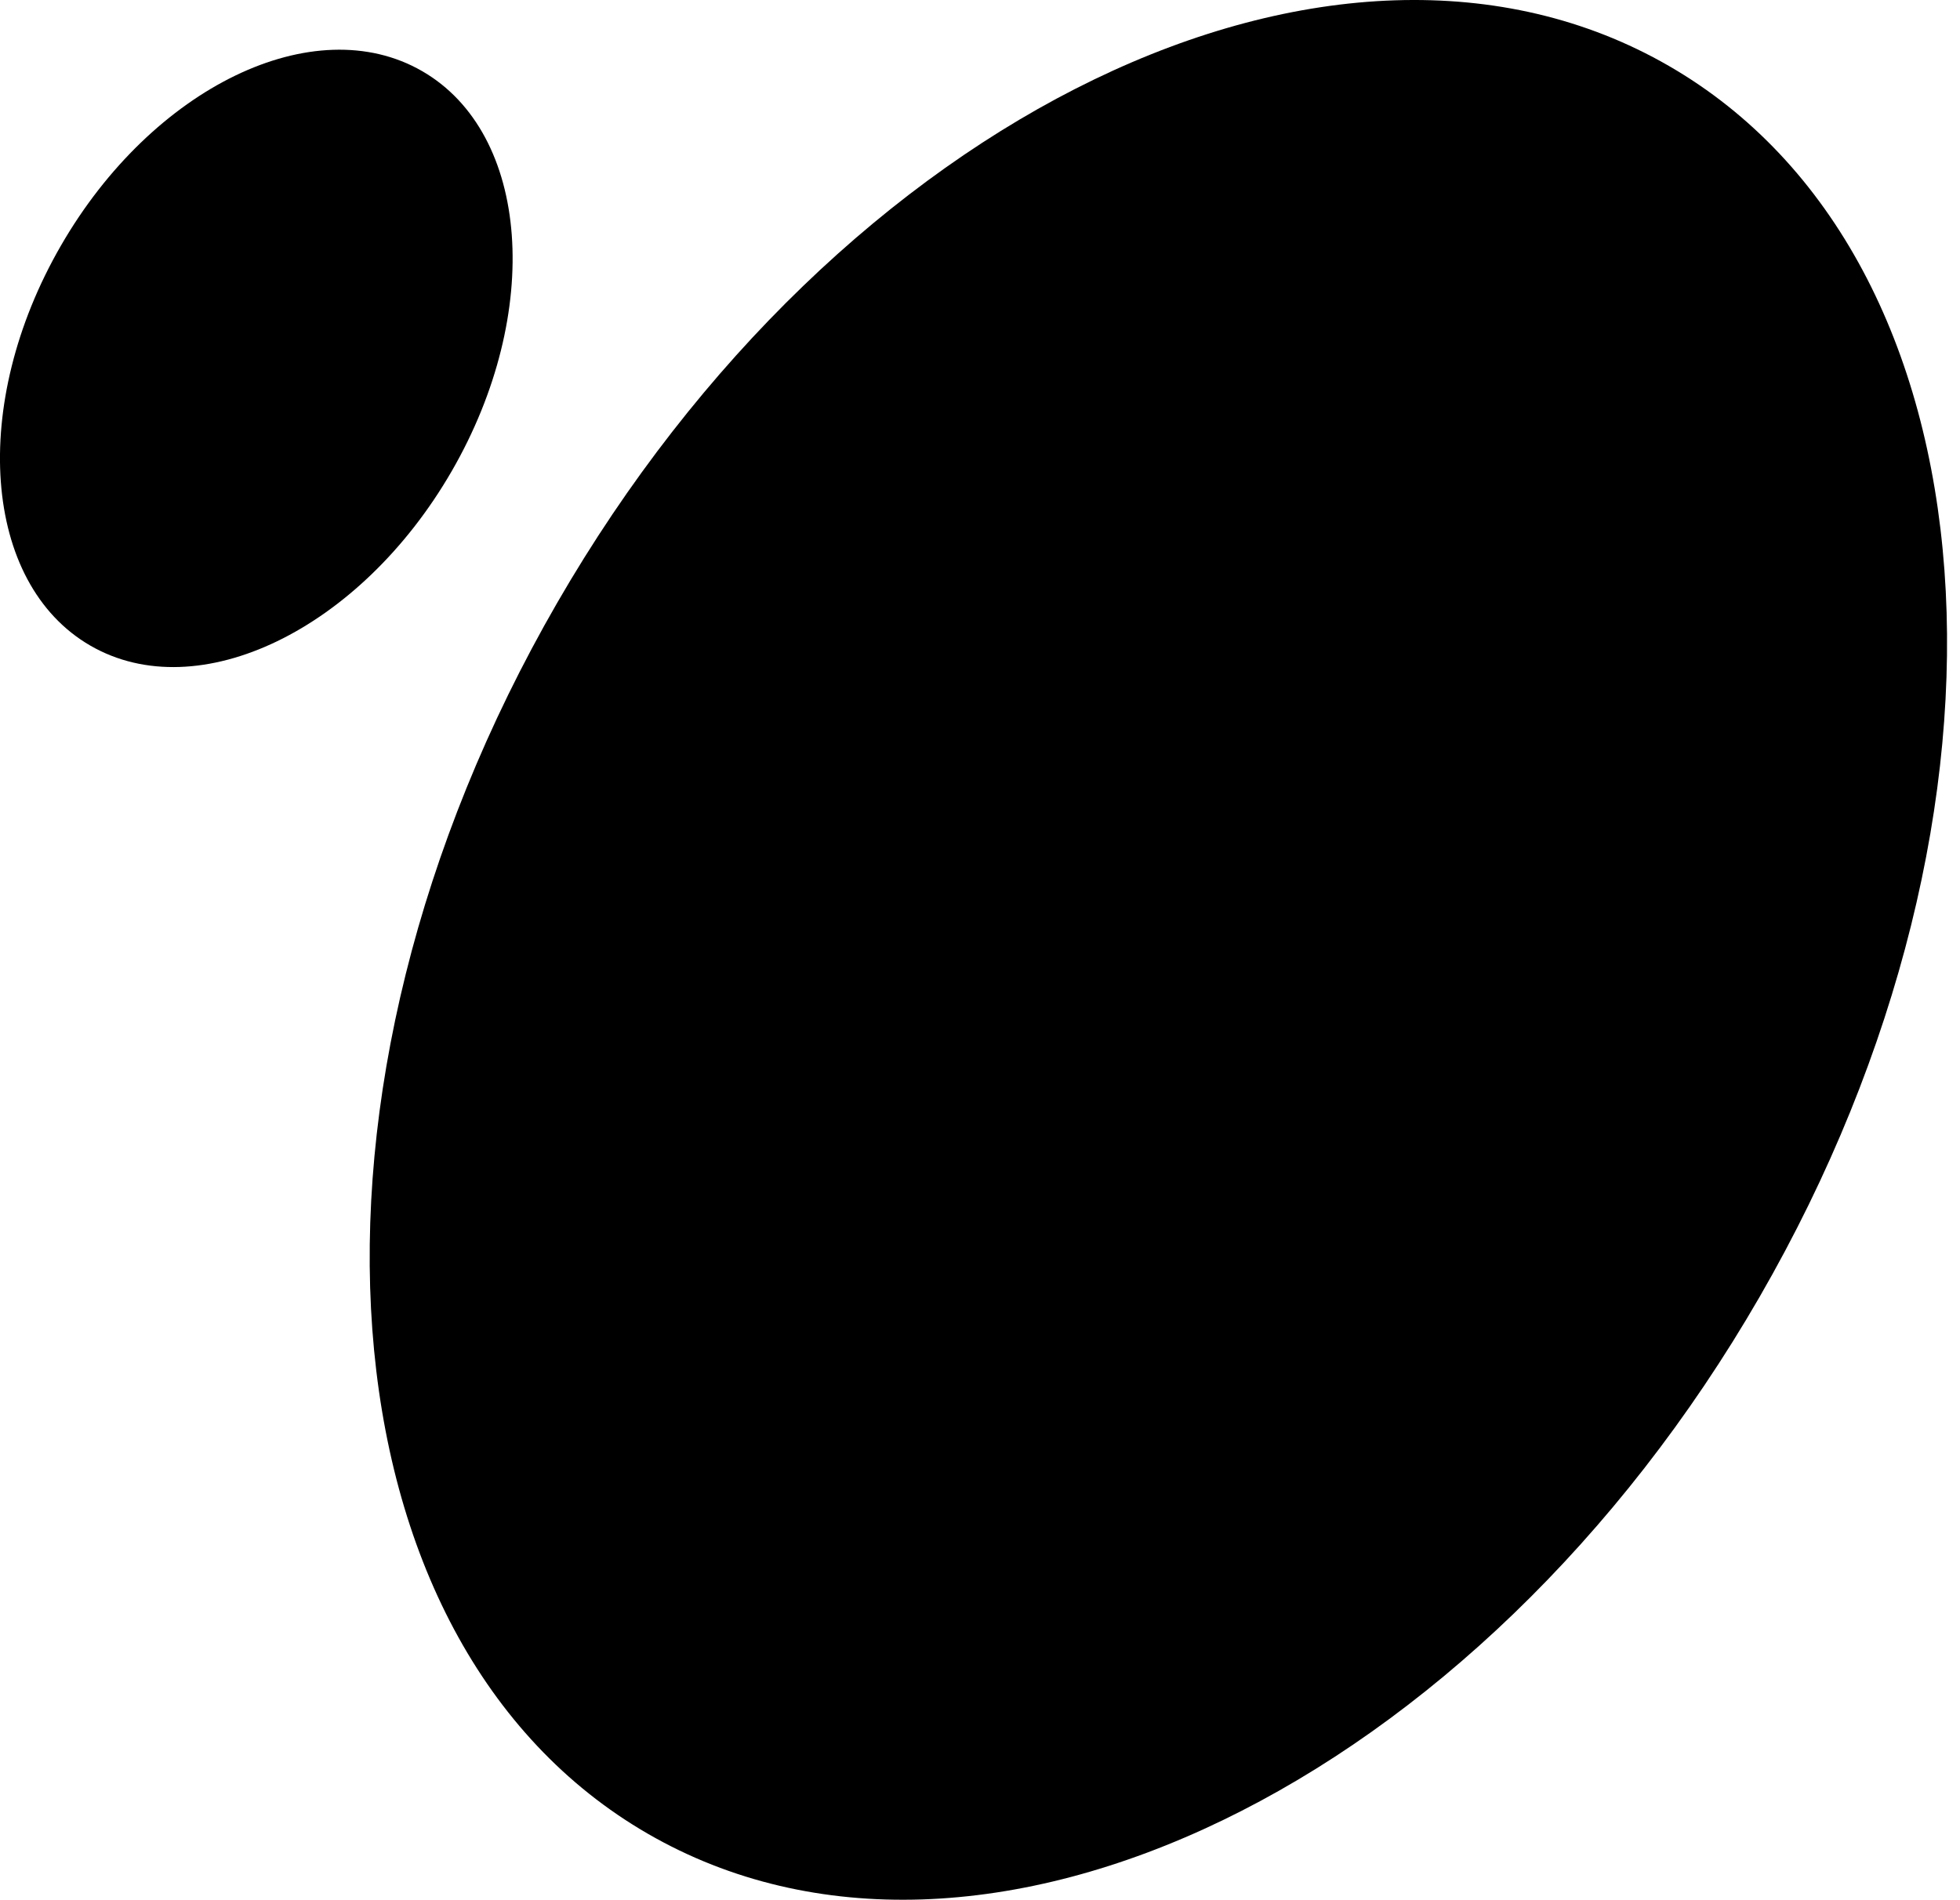
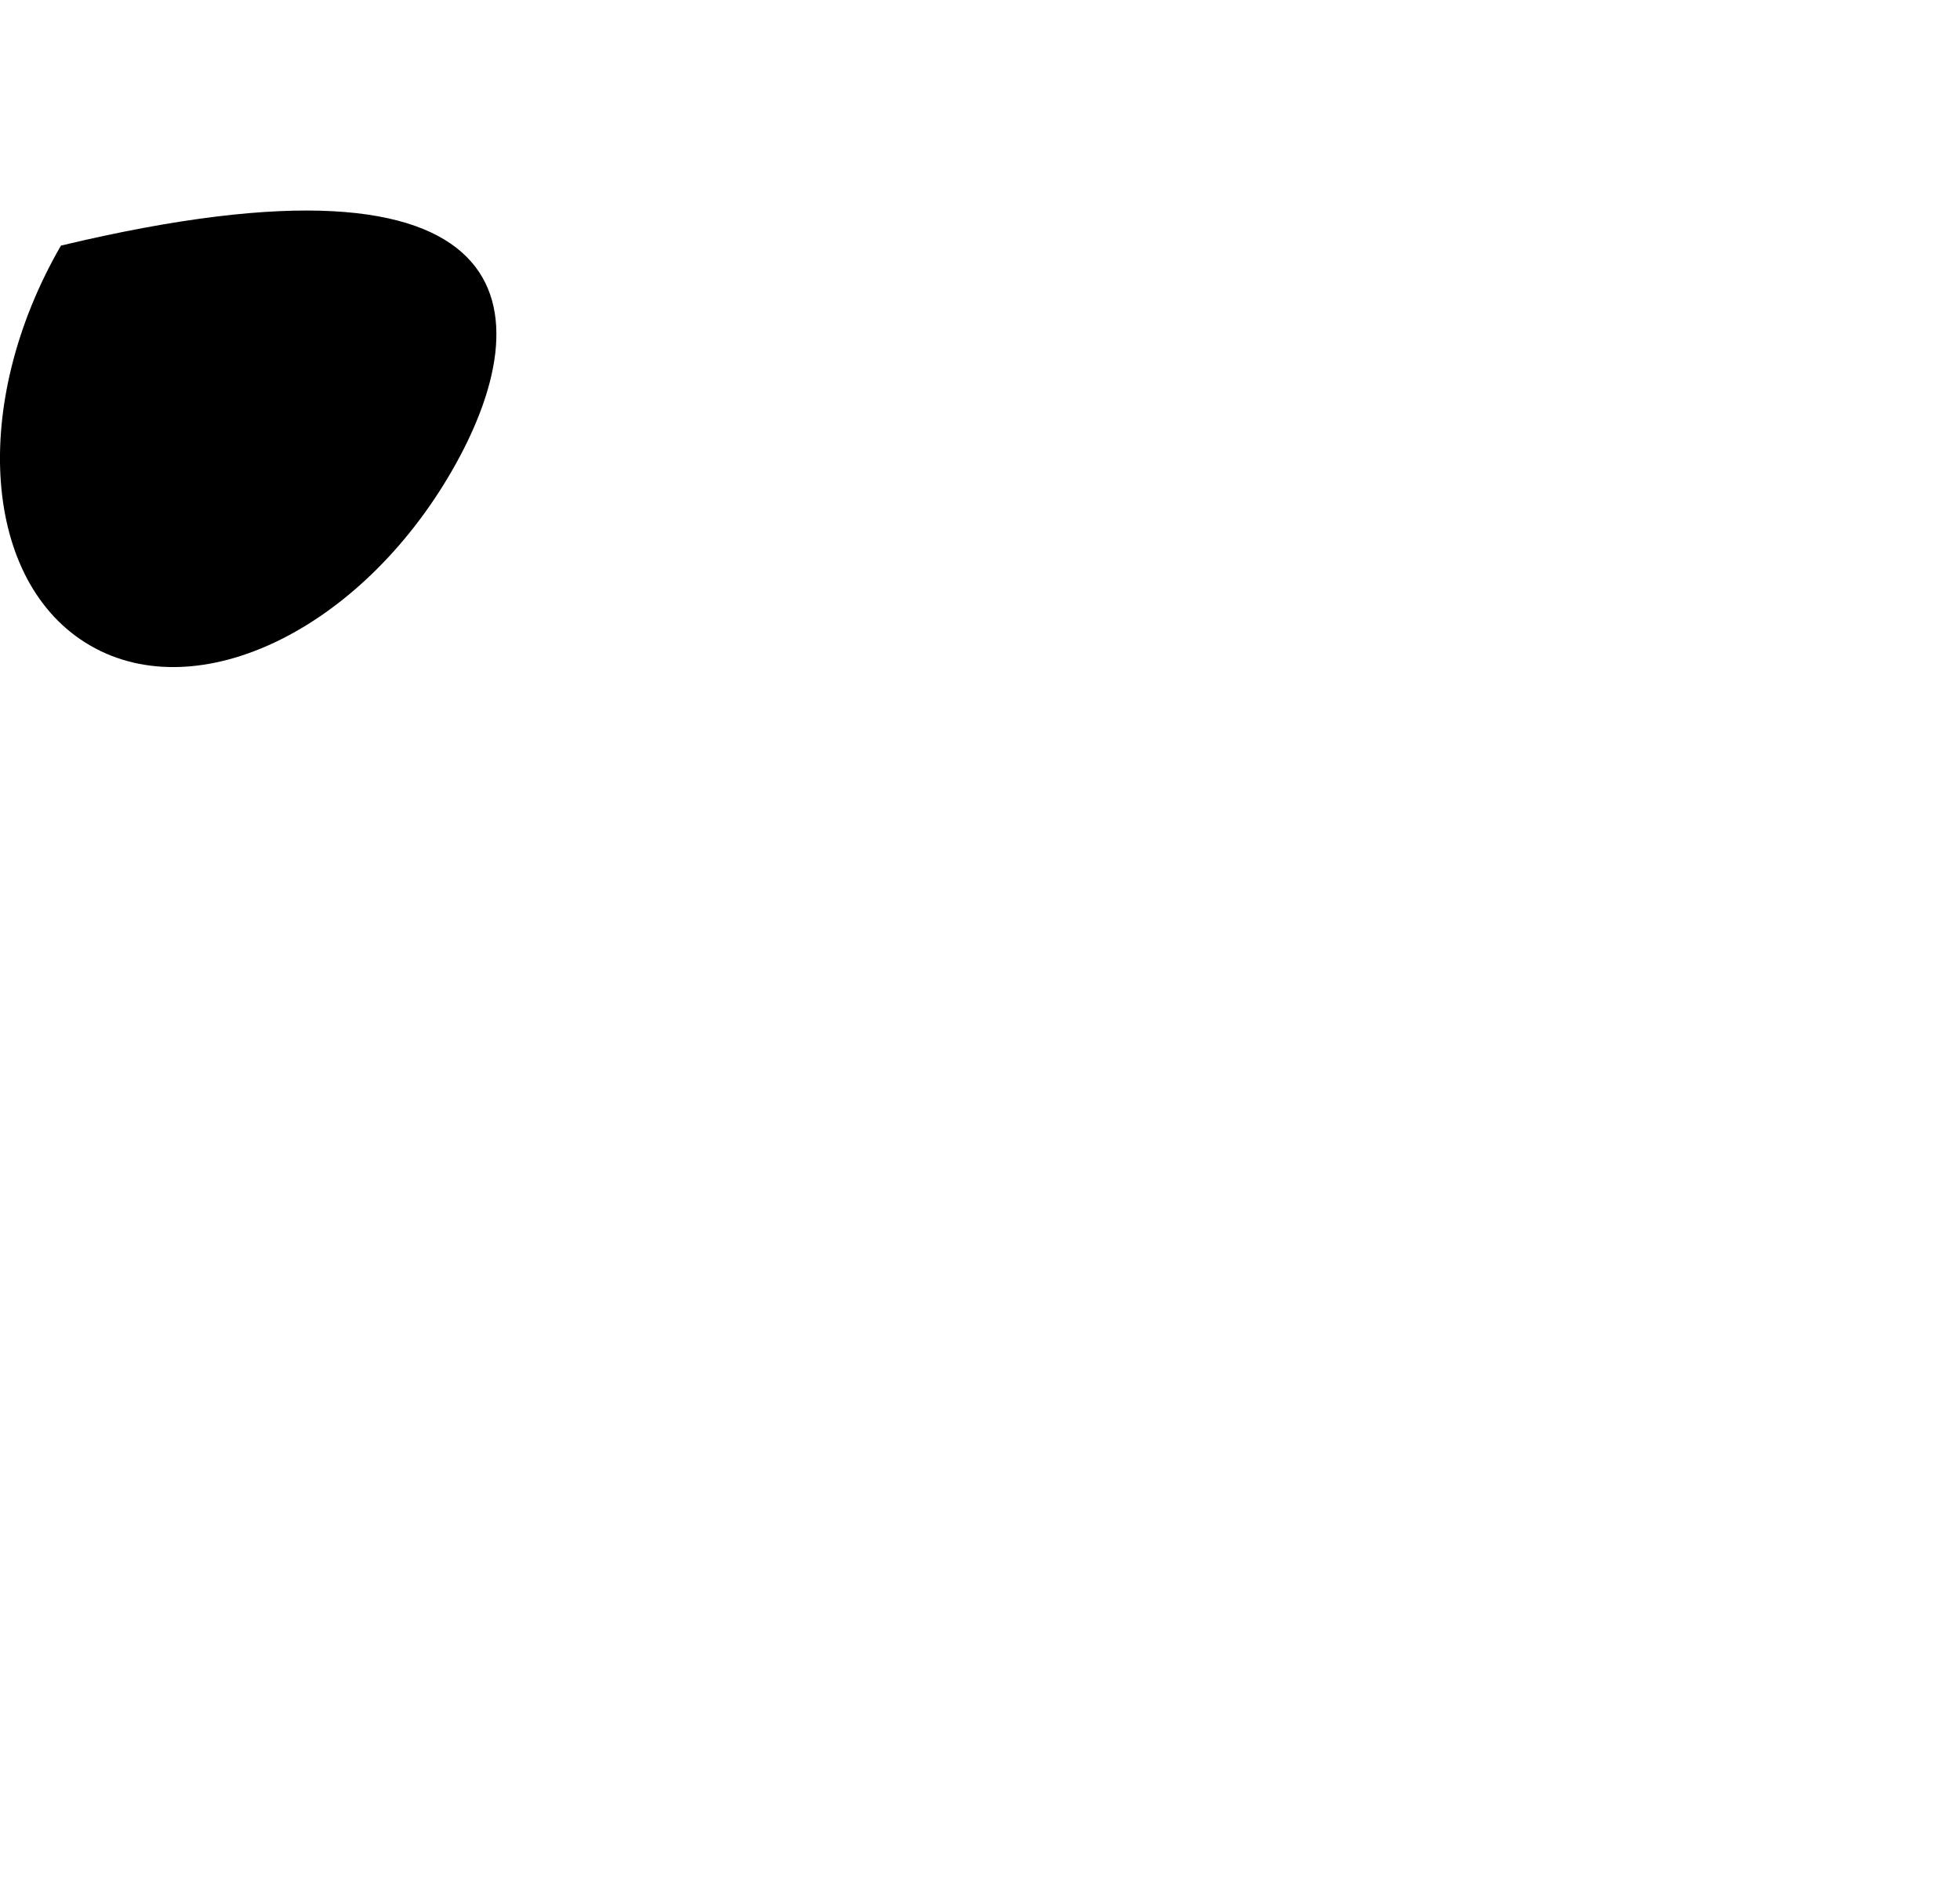
<svg xmlns="http://www.w3.org/2000/svg" width="33" height="32" viewBox="0 0 33 32" fill="none">
  <style>
#m1 { animation: 1.5s ease-in infinite m1; } 
@keyframes m1 { 0% { opacity: 0; } 25%, 62.5% { opacity: 1; } 87.5%, 100% { opacity: 0; } } 
#m2 { animation: 1.5s ease-in infinite m2; } 
@keyframes m2 { 0%, 12.5% { opacity: 0; } 37.5%, 75% { opacity: 1; } 100% { opacity: 0 } } 
</style>
-   <path id="m2" d="M29.626 21.84C24.879 30.062 16.5 34.11 10.909 30.882C5.319 27.654 4.634 18.373 9.381 10.152C14.127 1.931 22.507 -2.117 28.098 1.11C33.688 4.338 34.372 13.619 29.626 21.84Z" fill="black" />
-   <path id="m1" d="M7.605 7.935C6.062 10.606 3.339 11.922 1.522 10.873C-0.295 9.824 -0.517 6.808 1.026 4.136C2.568 1.464 5.292 0.149 7.108 1.198C8.925 2.247 9.148 5.263 7.605 7.935Z" fill="black" />
+   <path id="m1" d="M7.605 7.935C6.062 10.606 3.339 11.922 1.522 10.873C-0.295 9.824 -0.517 6.808 1.026 4.136C8.925 2.247 9.148 5.263 7.605 7.935Z" fill="black" />
</svg>